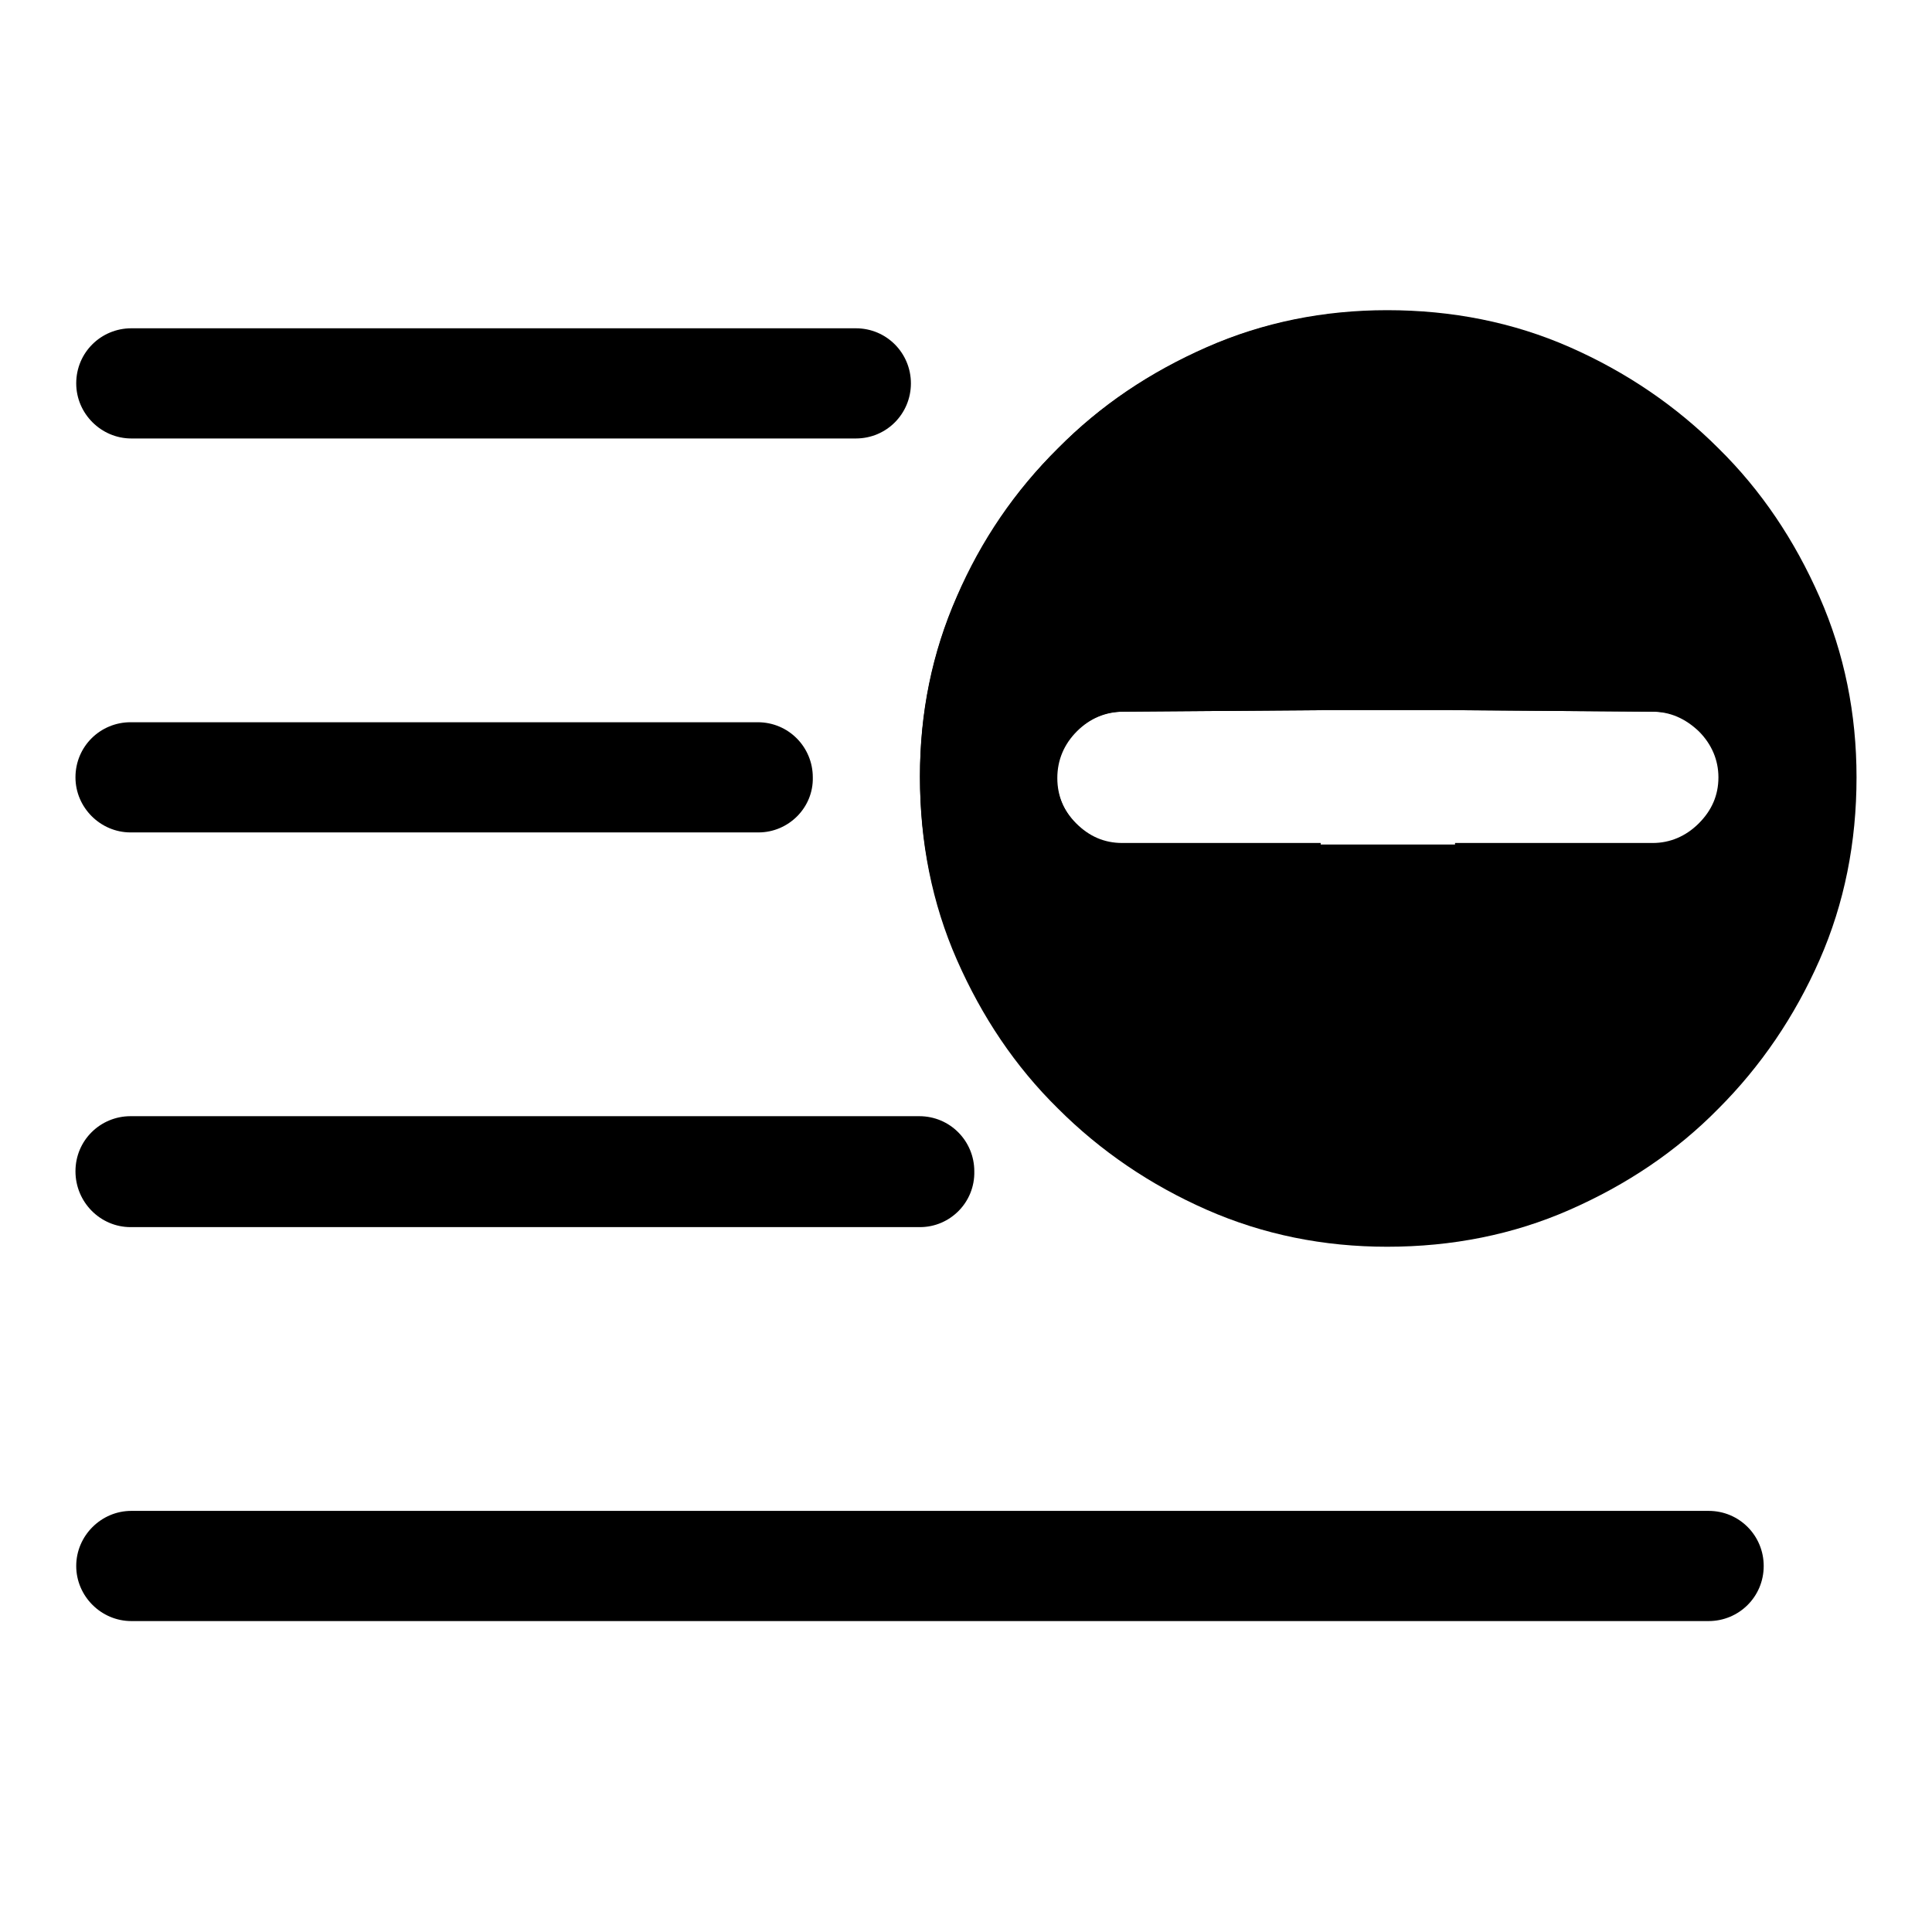
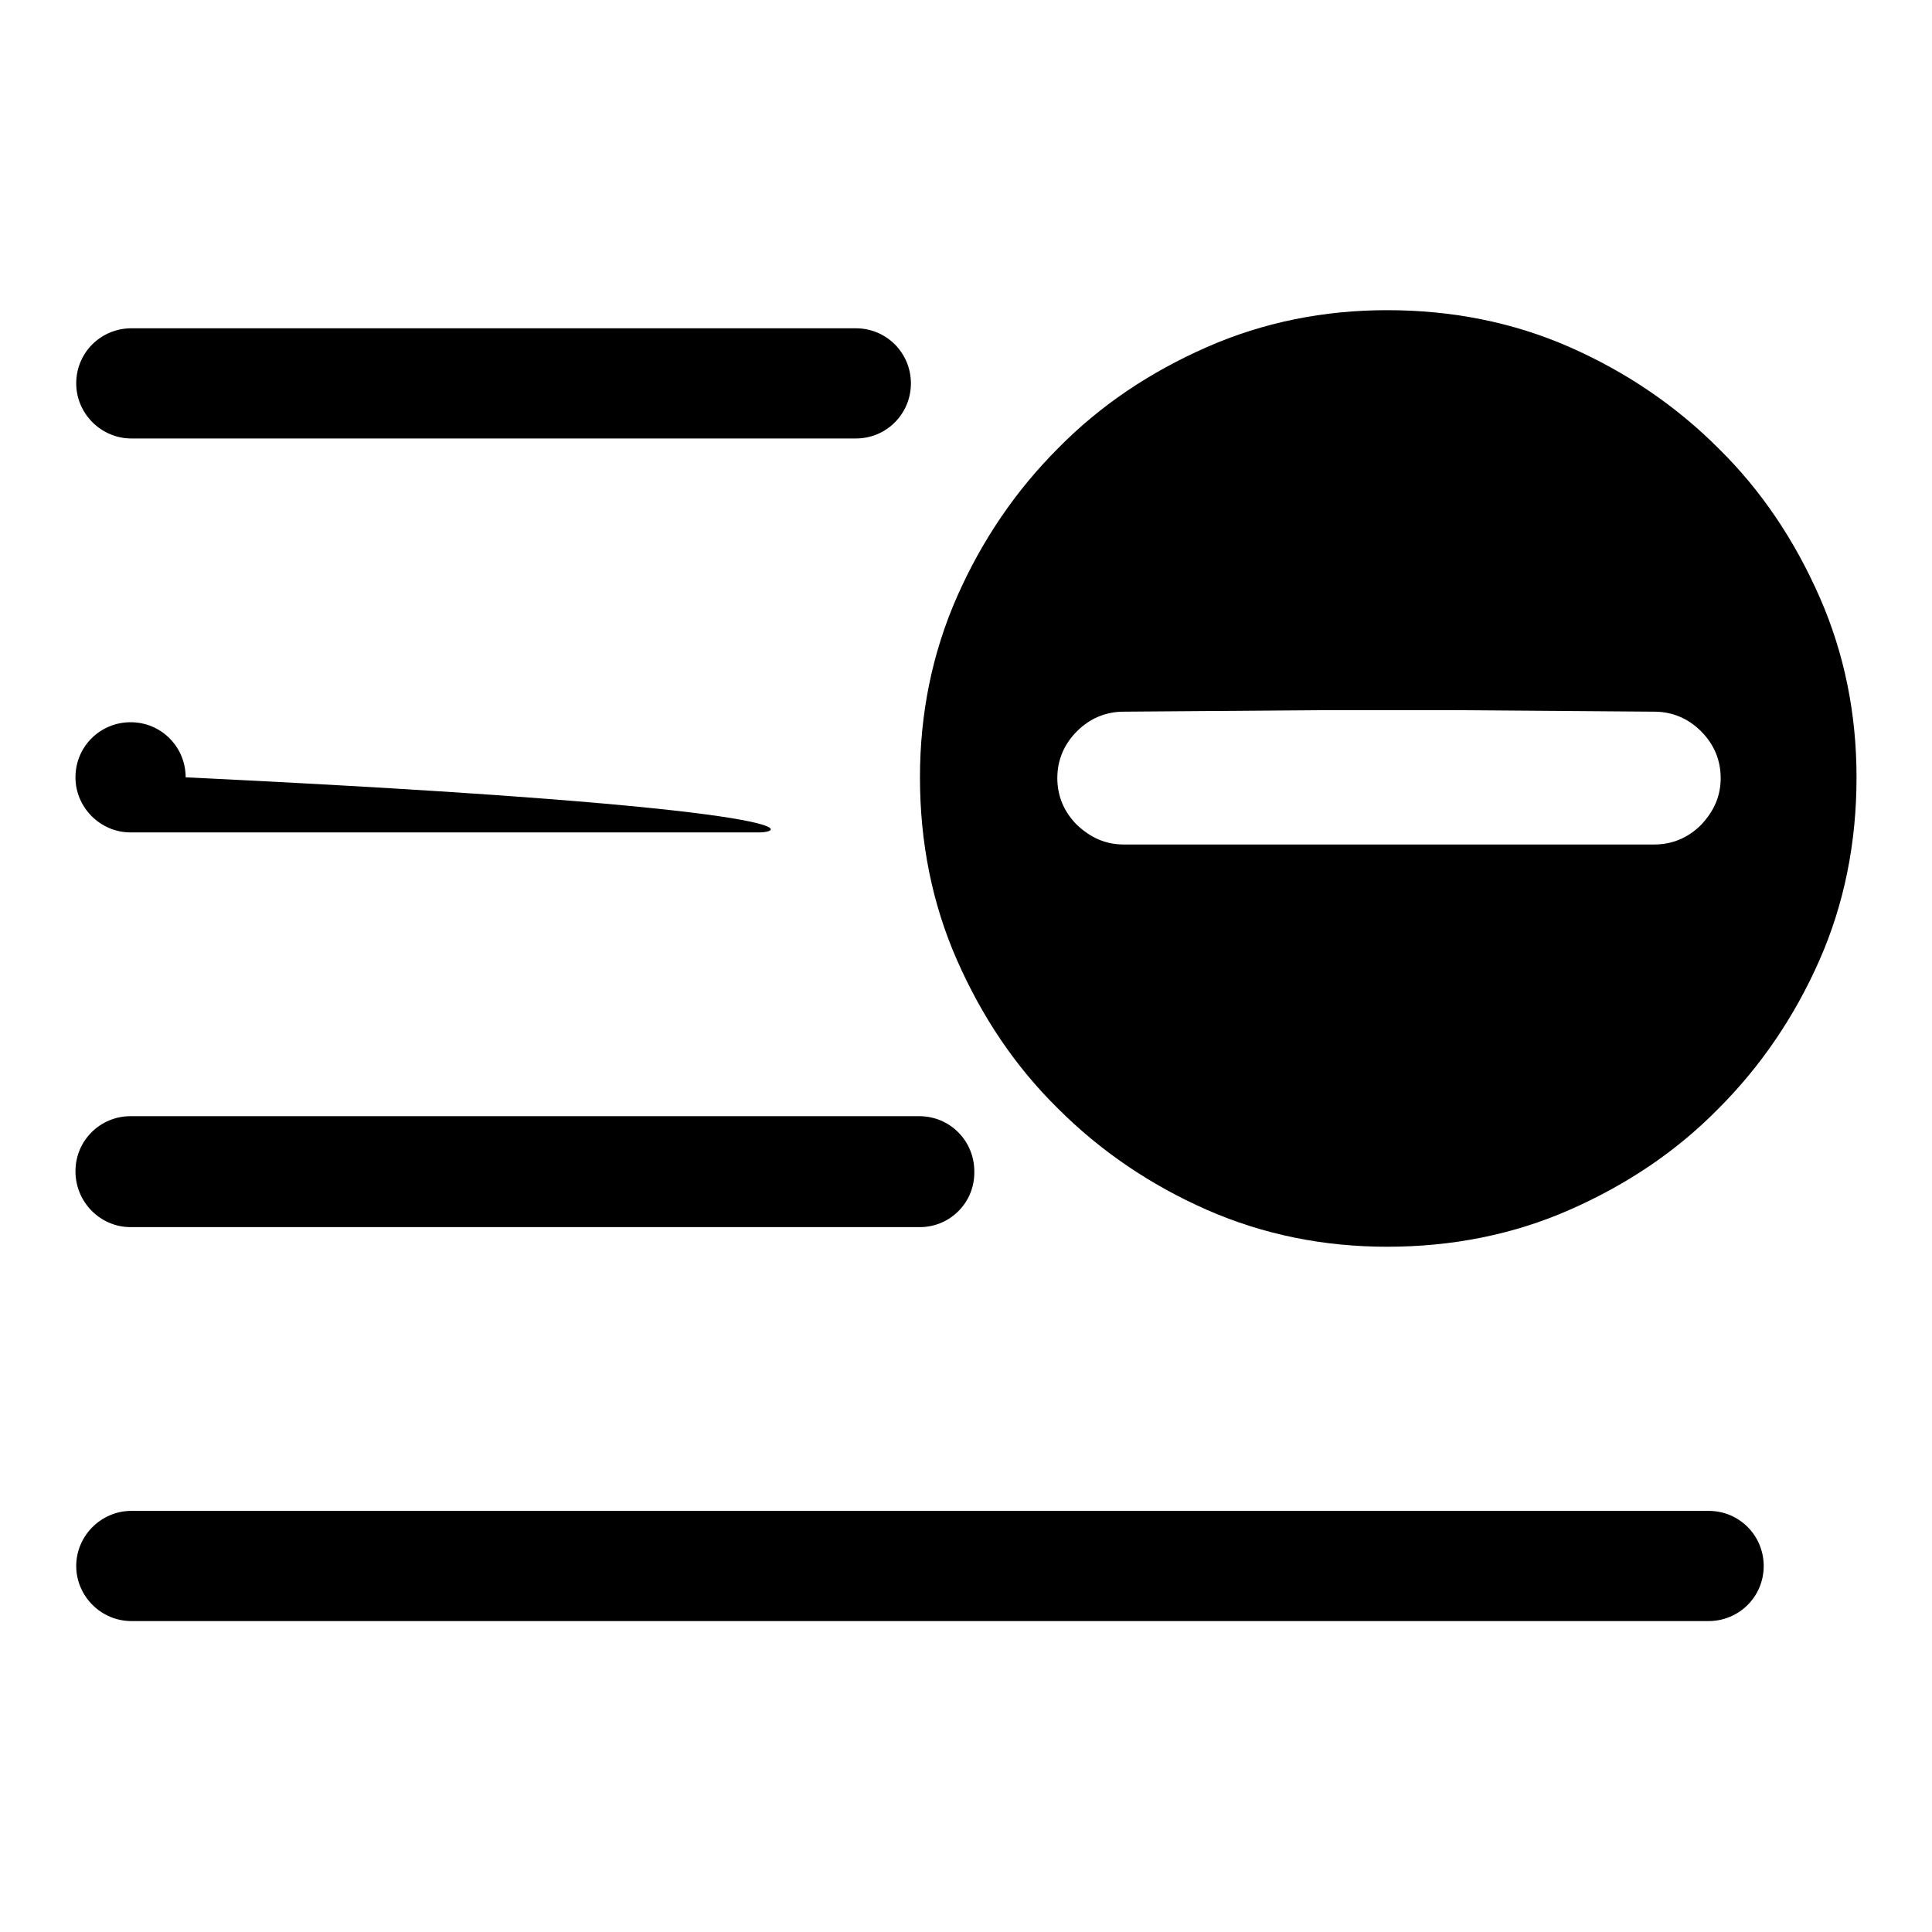
<svg xmlns="http://www.w3.org/2000/svg" version="1.1" x="0px" y="0px" viewBox="0 0 256 256" enable-background="new 0 0 256 256" xml:space="preserve">
  <g>
    <g>
-       <path fill="#000000" d="M240.6,79c-3.3-7.5-7.7-14-13.3-19.6c-5.6-5.6-12.2-10.1-19.6-13.3c-7.5-3.3-15.5-4.9-24.1-4.9c-8.4,0-16.4,1.6-23.8,4.9c-7.5,3.3-14,7.7-19.6,13.3C134.5,65,130,71.6,126.8,79c-3.3,7.5-4.9,15.4-4.9,23.8c0,8.6,1.6,16.6,4.9,24.1c3.3,7.5,7.7,14,13.3,19.6c5.6,5.6,12.2,10.1,19.6,13.3c7.5,3.3,15.4,4.9,23.8,4.9c8.6,0,16.6-1.6,24.1-4.9c7.5-3.3,14-7.7,19.6-13.3c5.6-5.6,10-12.2,13.3-19.6c3.3-7.5,4.9-15.5,4.9-24.1C245.5,94.4,243.9,86.5,240.6,79L240.6,79z M218.9,94.3c2.4,0,4.4,0.9,6.2,2.6c1.7,1.7,2.6,3.8,2.6,6.1c0,2.4-0.9,4.4-2.6,6.1c-1.7,1.7-3.8,2.6-6.1,2.6h-26.2l-0.2,26.4c0,2.4-0.9,4.4-2.6,6.1c-1.7,1.7-3.8,2.6-6.1,2.6s-4.4-0.9-6.1-2.6c-1.7-1.7-2.6-3.8-2.6-6.1l-0.2-26.4h-26.3c-2.4,0-4.4-0.9-6.1-2.6c-1.7-1.7-2.6-3.8-2.6-6.1c0-2.4,0.9-4.4,2.6-6.1c1.7-1.7,3.8-2.6,6.1-2.6l26.4-0.2V67.9c0-2.4,0.9-4.4,2.6-6.1c1.7-1.7,3.8-2.6,6.1-2.6c2.4,0,4.4,0.8,6.1,2.6c1.7,1.7,2.6,3.8,2.6,6.1v26.2L218.9,94.3L218.9,94.3z" />
      <path fill="#000000" d="M17.3,50.7h96H17.3z" />
      <path fill="#000000" d="M113.4,58.1h-96c-4,0-7.3-3.3-7.3-7.3c0-4.1,3.3-7.3,7.3-7.3h96c4.1,0,7.3,3.3,7.3,7.3C120.7,54.8,117.5,58.1,113.4,58.1z" />
      <path fill="#000000" d="M17.3,103h83.1H17.3z" />
-       <path fill="#000000" d="M100.5,110.3H17.3c-4,0-7.3-3.3-7.3-7.3c0-4.1,3.3-7.3,7.3-7.3h83.1c4.1,0,7.3,3.3,7.3,7.3C107.8,107,104.5,110.3,100.5,110.3z" />
+       <path fill="#000000" d="M100.5,110.3H17.3c-4,0-7.3-3.3-7.3-7.3c0-4.1,3.3-7.3,7.3-7.3c4.1,0,7.3,3.3,7.3,7.3C107.8,107,104.5,110.3,100.5,110.3z" />
      <path fill="#000000" d="M17.3,155.2h104.5H17.3z" />
      <path fill="#000000" d="M121.9,162.6H17.3c-4,0-7.3-3.3-7.3-7.4c0-4.1,3.3-7.3,7.3-7.3h104.5c4.1,0,7.3,3.3,7.3,7.3C129.2,159.3,125.9,162.6,121.9,162.6z" />
      <path fill="#000000" d="M17.3,207.5h209H17.3z" />
      <path fill="#000000" d="M226.4,214.8h-209c-4,0-7.3-3.3-7.3-7.3s3.3-7.3,7.3-7.3h209c4.1,0,7.3,3.3,7.3,7.3C233.7,211.6,230.4,214.8,226.4,214.8z" />
      <path fill="#000000" d="M241.1,79.1c-3.3-7.5-7.7-14.1-13.4-19.7c-5.6-5.6-12.2-10.1-19.7-13.4c-7.5-3.3-15.6-4.9-24.2-4.9c-8.4,0-16.4,1.6-23.9,4.9c-7.5,3.3-14.1,7.7-19.7,13.4c-5.6,5.6-10.1,12.2-13.4,19.7c-3.3,7.5-4.9,15.5-4.9,23.9c0,8.6,1.6,16.7,4.9,24.2c3.3,7.5,7.7,14.1,13.4,19.7c5.6,5.6,12.2,10.1,19.7,13.4c7.5,3.3,15.5,4.9,23.9,4.9c8.6,0,16.7-1.6,24.2-4.9s14.1-7.7,19.7-13.4c5.6-5.6,10.1-12.2,13.4-19.7c3.3-7.5,4.9-15.6,4.9-24.2C246,94.6,244.4,86.6,241.1,79.1L241.1,79.1z M175.1,111.9h-26.2c-2.4,0-4.4-0.9-6.2-2.6c-1.7-1.7-2.6-3.8-2.6-6.2c0-2.4,0.9-4.5,2.6-6.2c1.7-1.7,3.8-2.6,6.2-2.6l26.4-0.2h17.5l26.4,0.2l0,0c2.4,0,4.5,0.9,6.2,2.6c1.7,1.7,2.6,3.8,2.6,6.2c0,2.4-0.9,4.4-2.6,6.2c-1.7,1.7-3.8,2.6-6.2,2.6H193L175.1,111.9z" />
    </g>
  </g>
</svg>